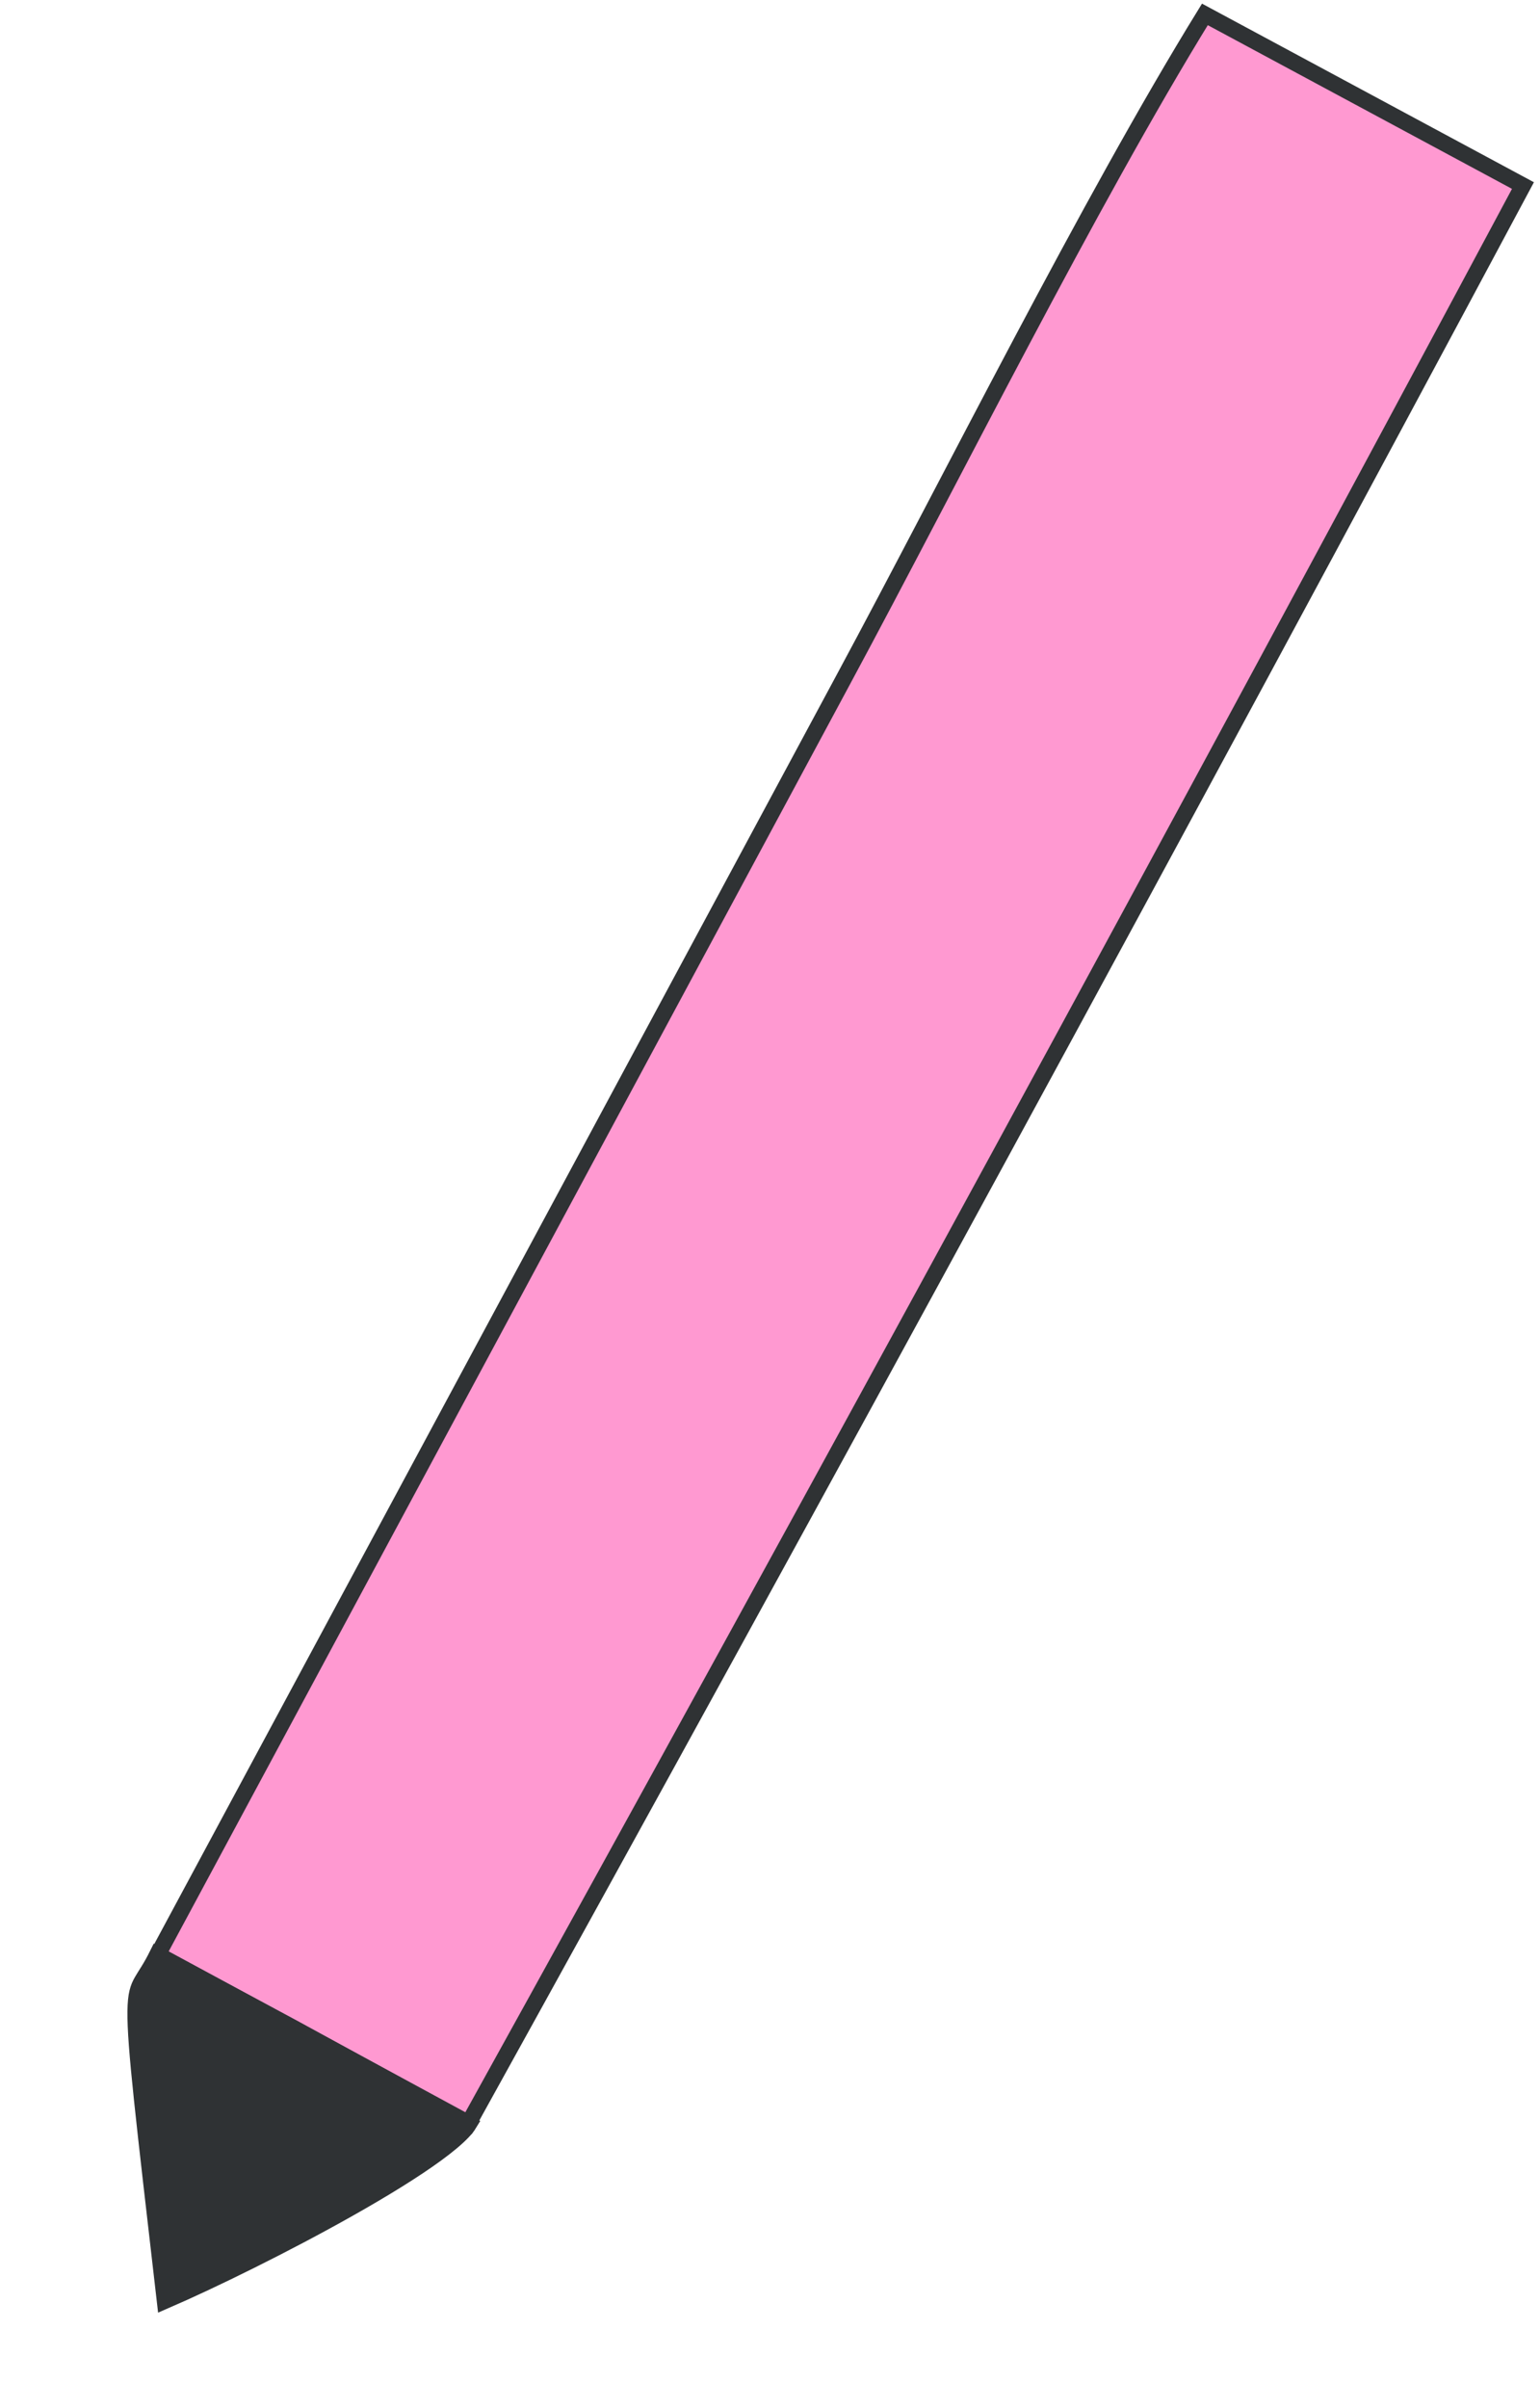
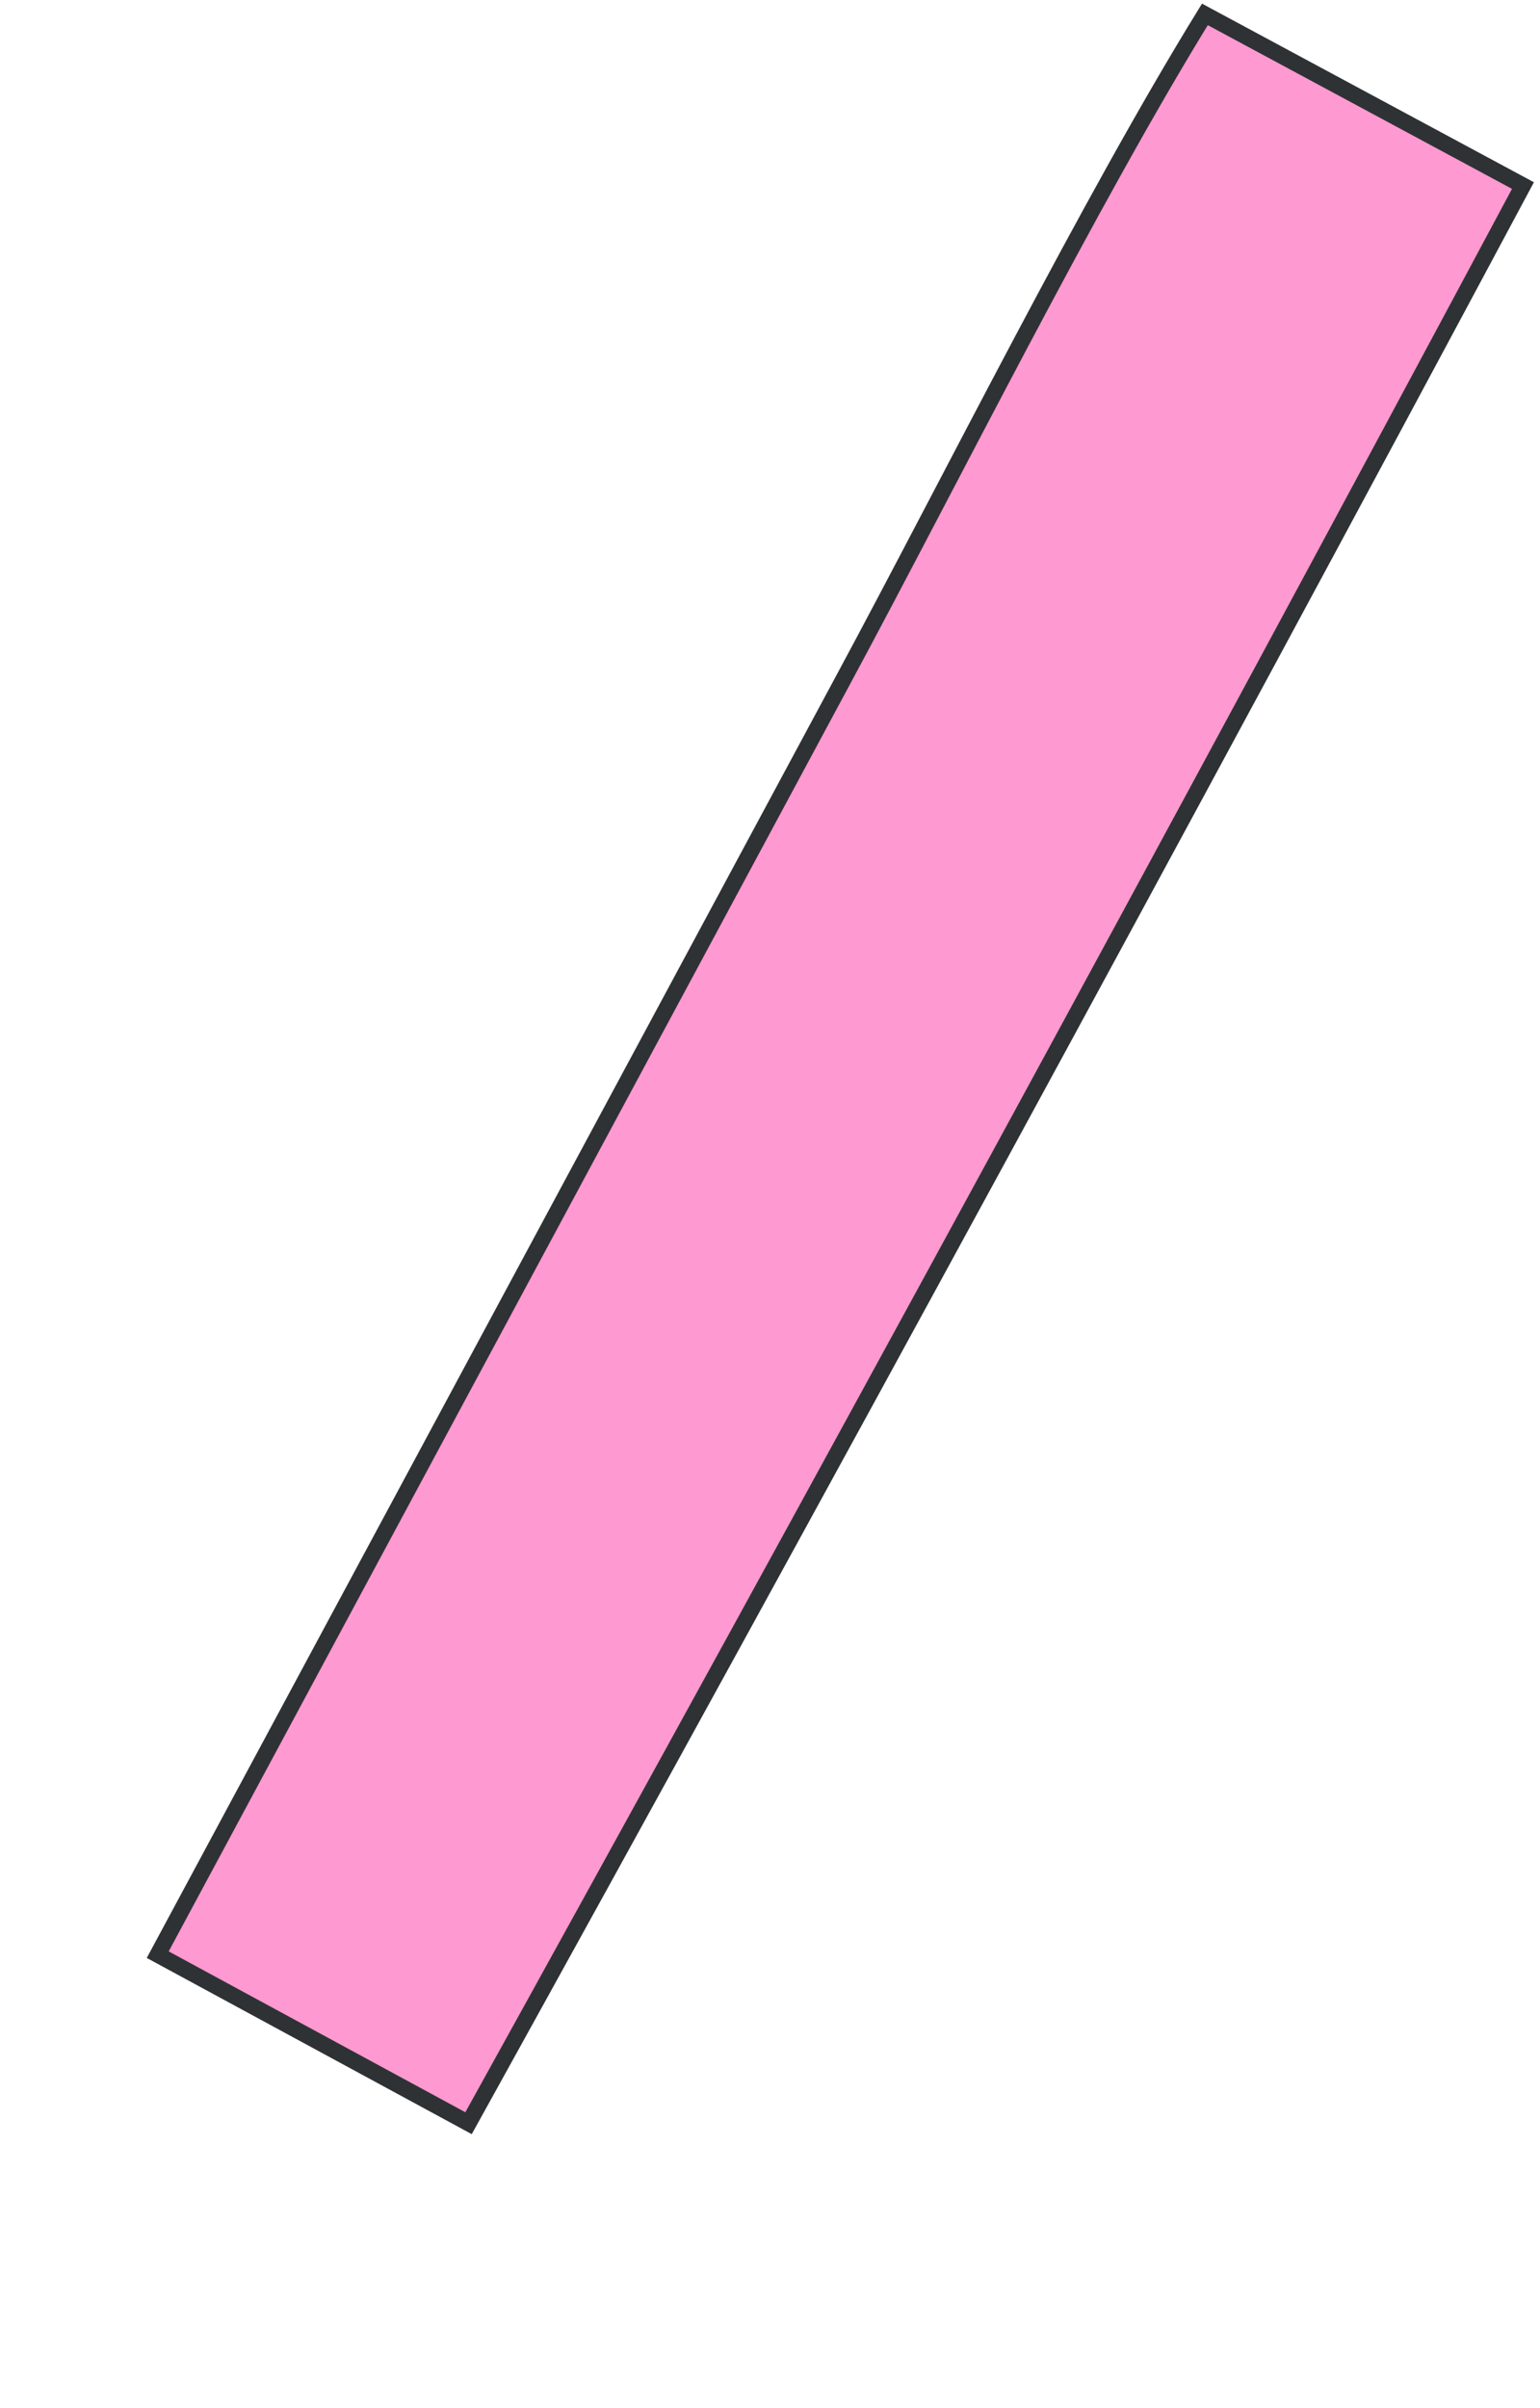
<svg xmlns="http://www.w3.org/2000/svg" width="190" height="297" viewBox="0 0 190 297" fill="none">
  <path d="M19.46 241.093L104.047 83.818C117.359 59.111 134.316 25.047 148.655 1.776L187.898 22.887C145.108 102.863 101.744 182.53 57.808 261.881L19.46 241.093Z" fill="#FF99D1" stroke="#2F3234" stroke-width="2" />
-   <path d="M20.343 283.795C17.725 261.103 16.669 252.282 16.723 248.07C16.749 246.006 17.043 245.192 17.498 244.383C17.902 243.665 18.598 242.723 19.402 241.101L36.207 250.133L57.854 261.983C57.697 262.242 57.452 262.559 57.103 262.928C56.374 263.699 55.289 264.609 53.905 265.625C51.145 267.65 47.321 270.003 43.11 272.38C35.266 276.81 26.176 281.273 20.343 283.795Z" fill="#2F3234" stroke="#2F3234" stroke-width="2" />
</svg>